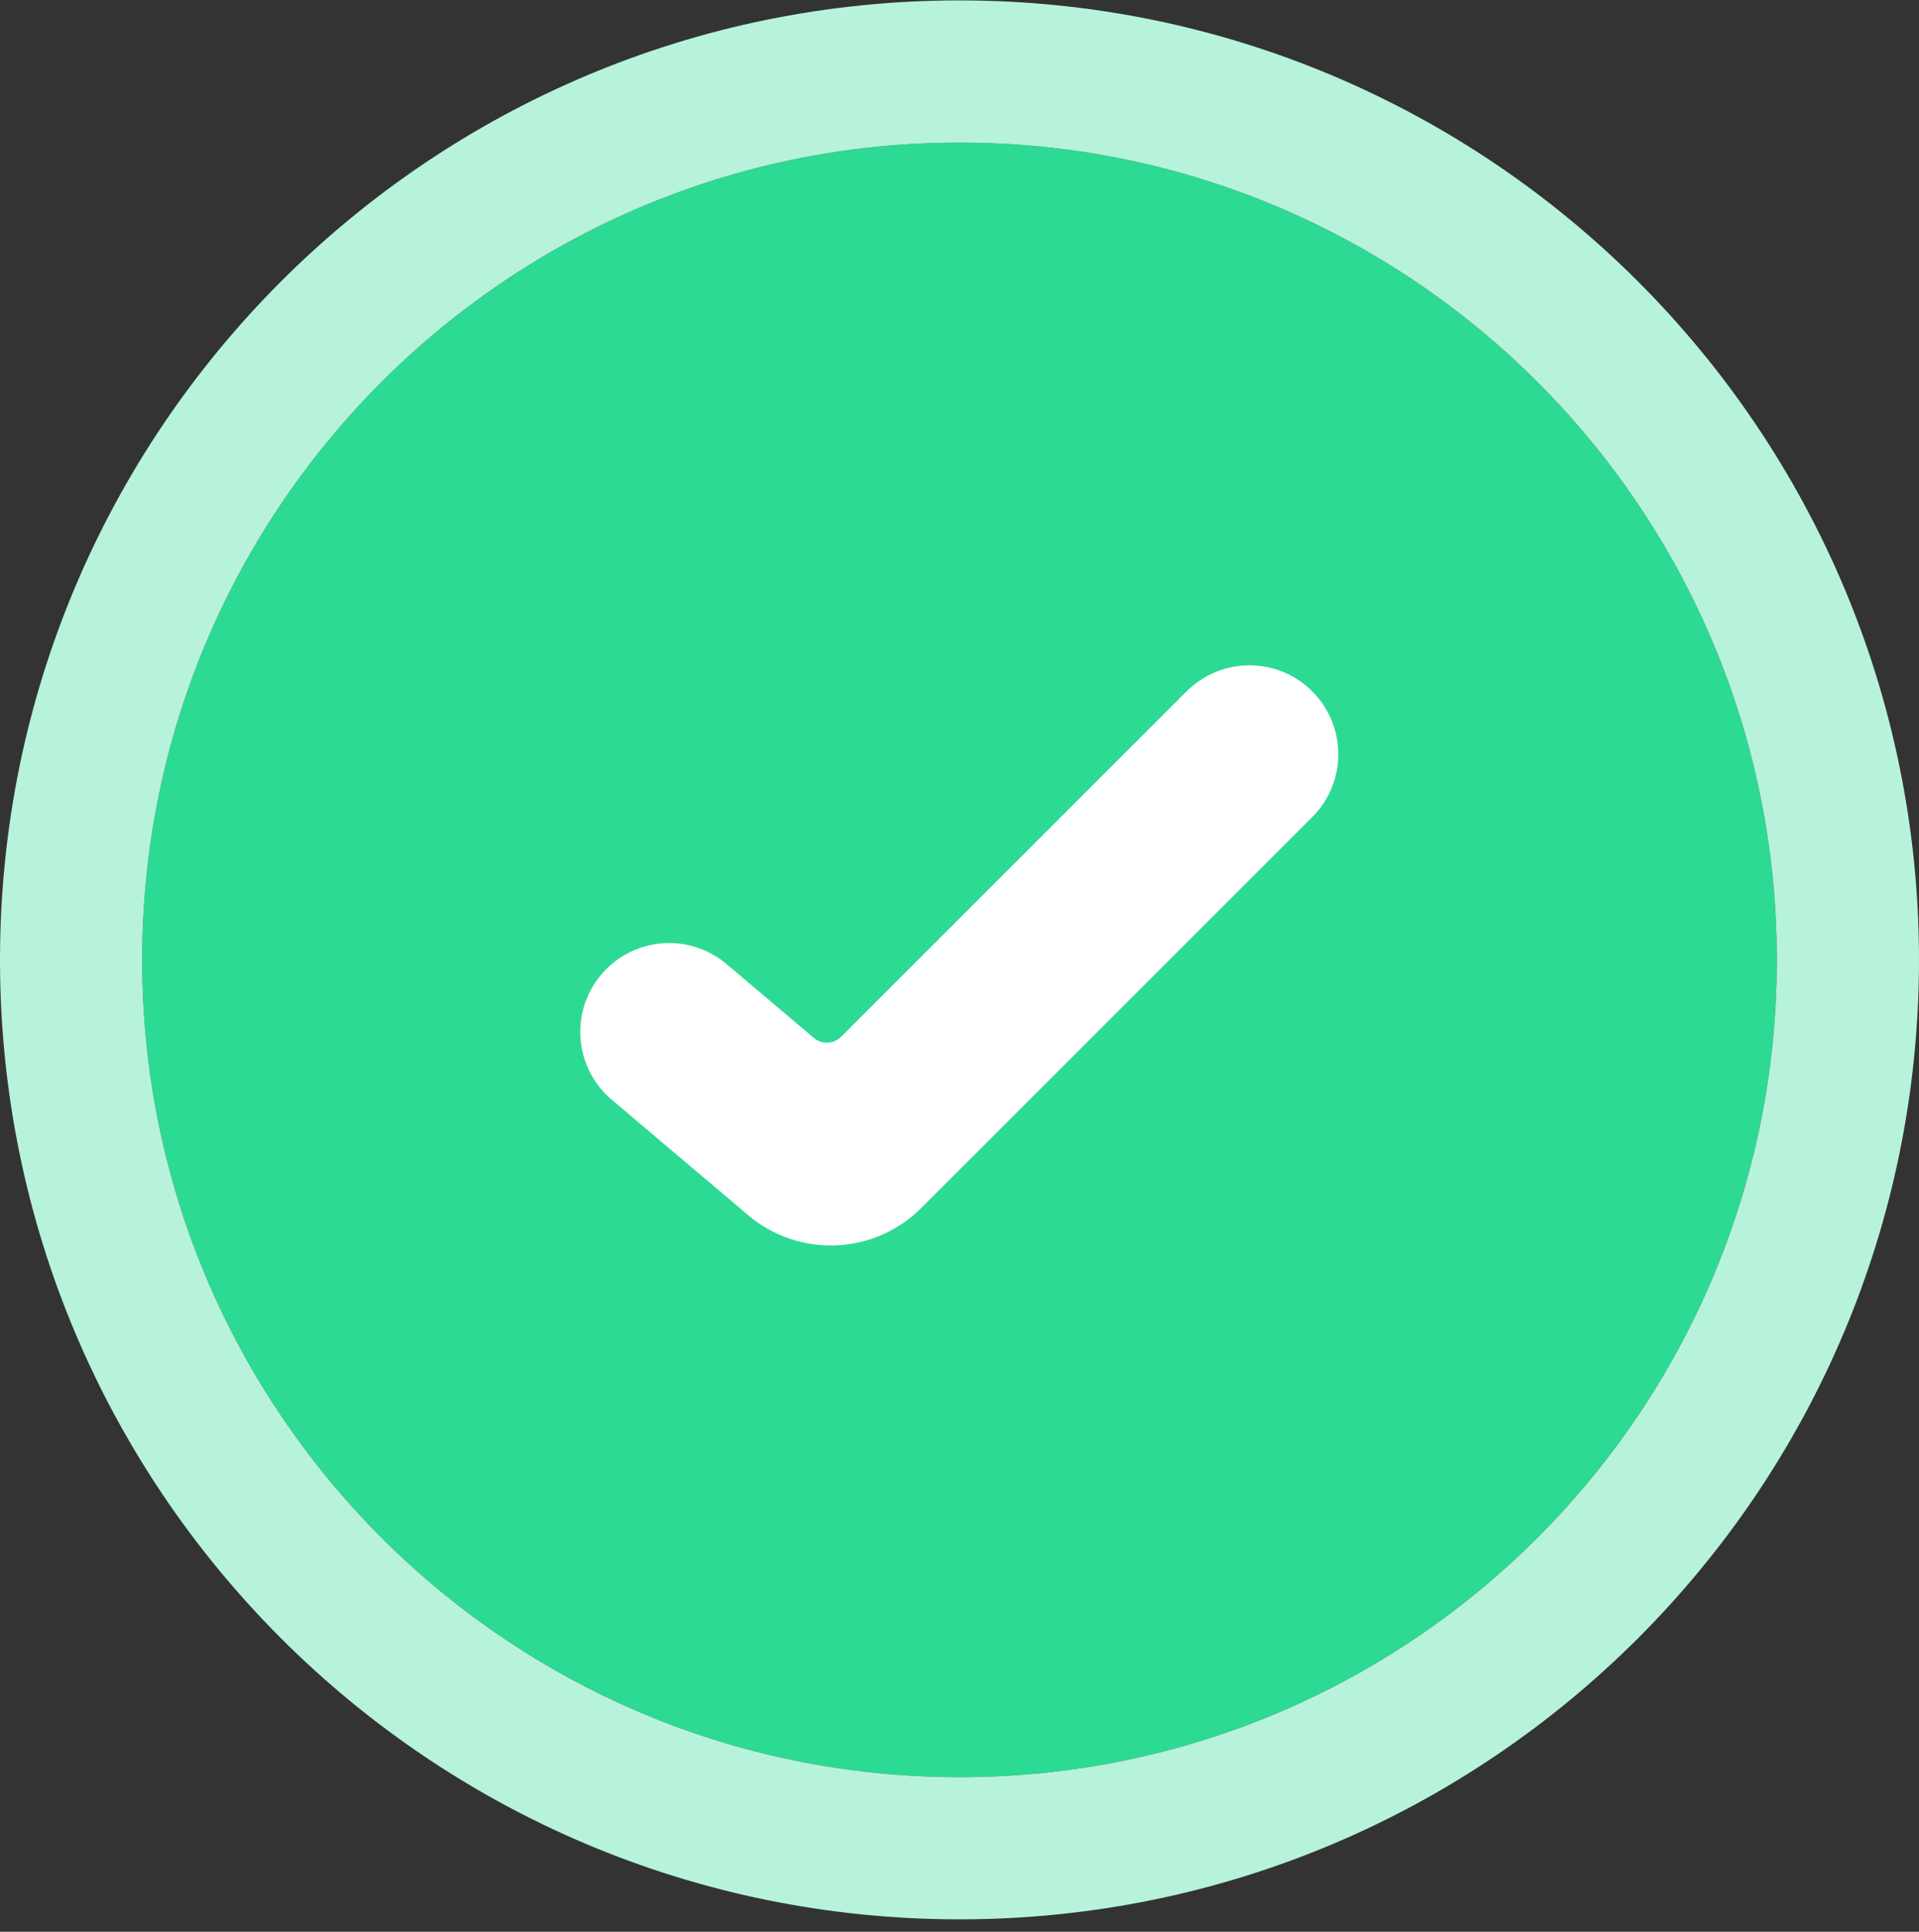
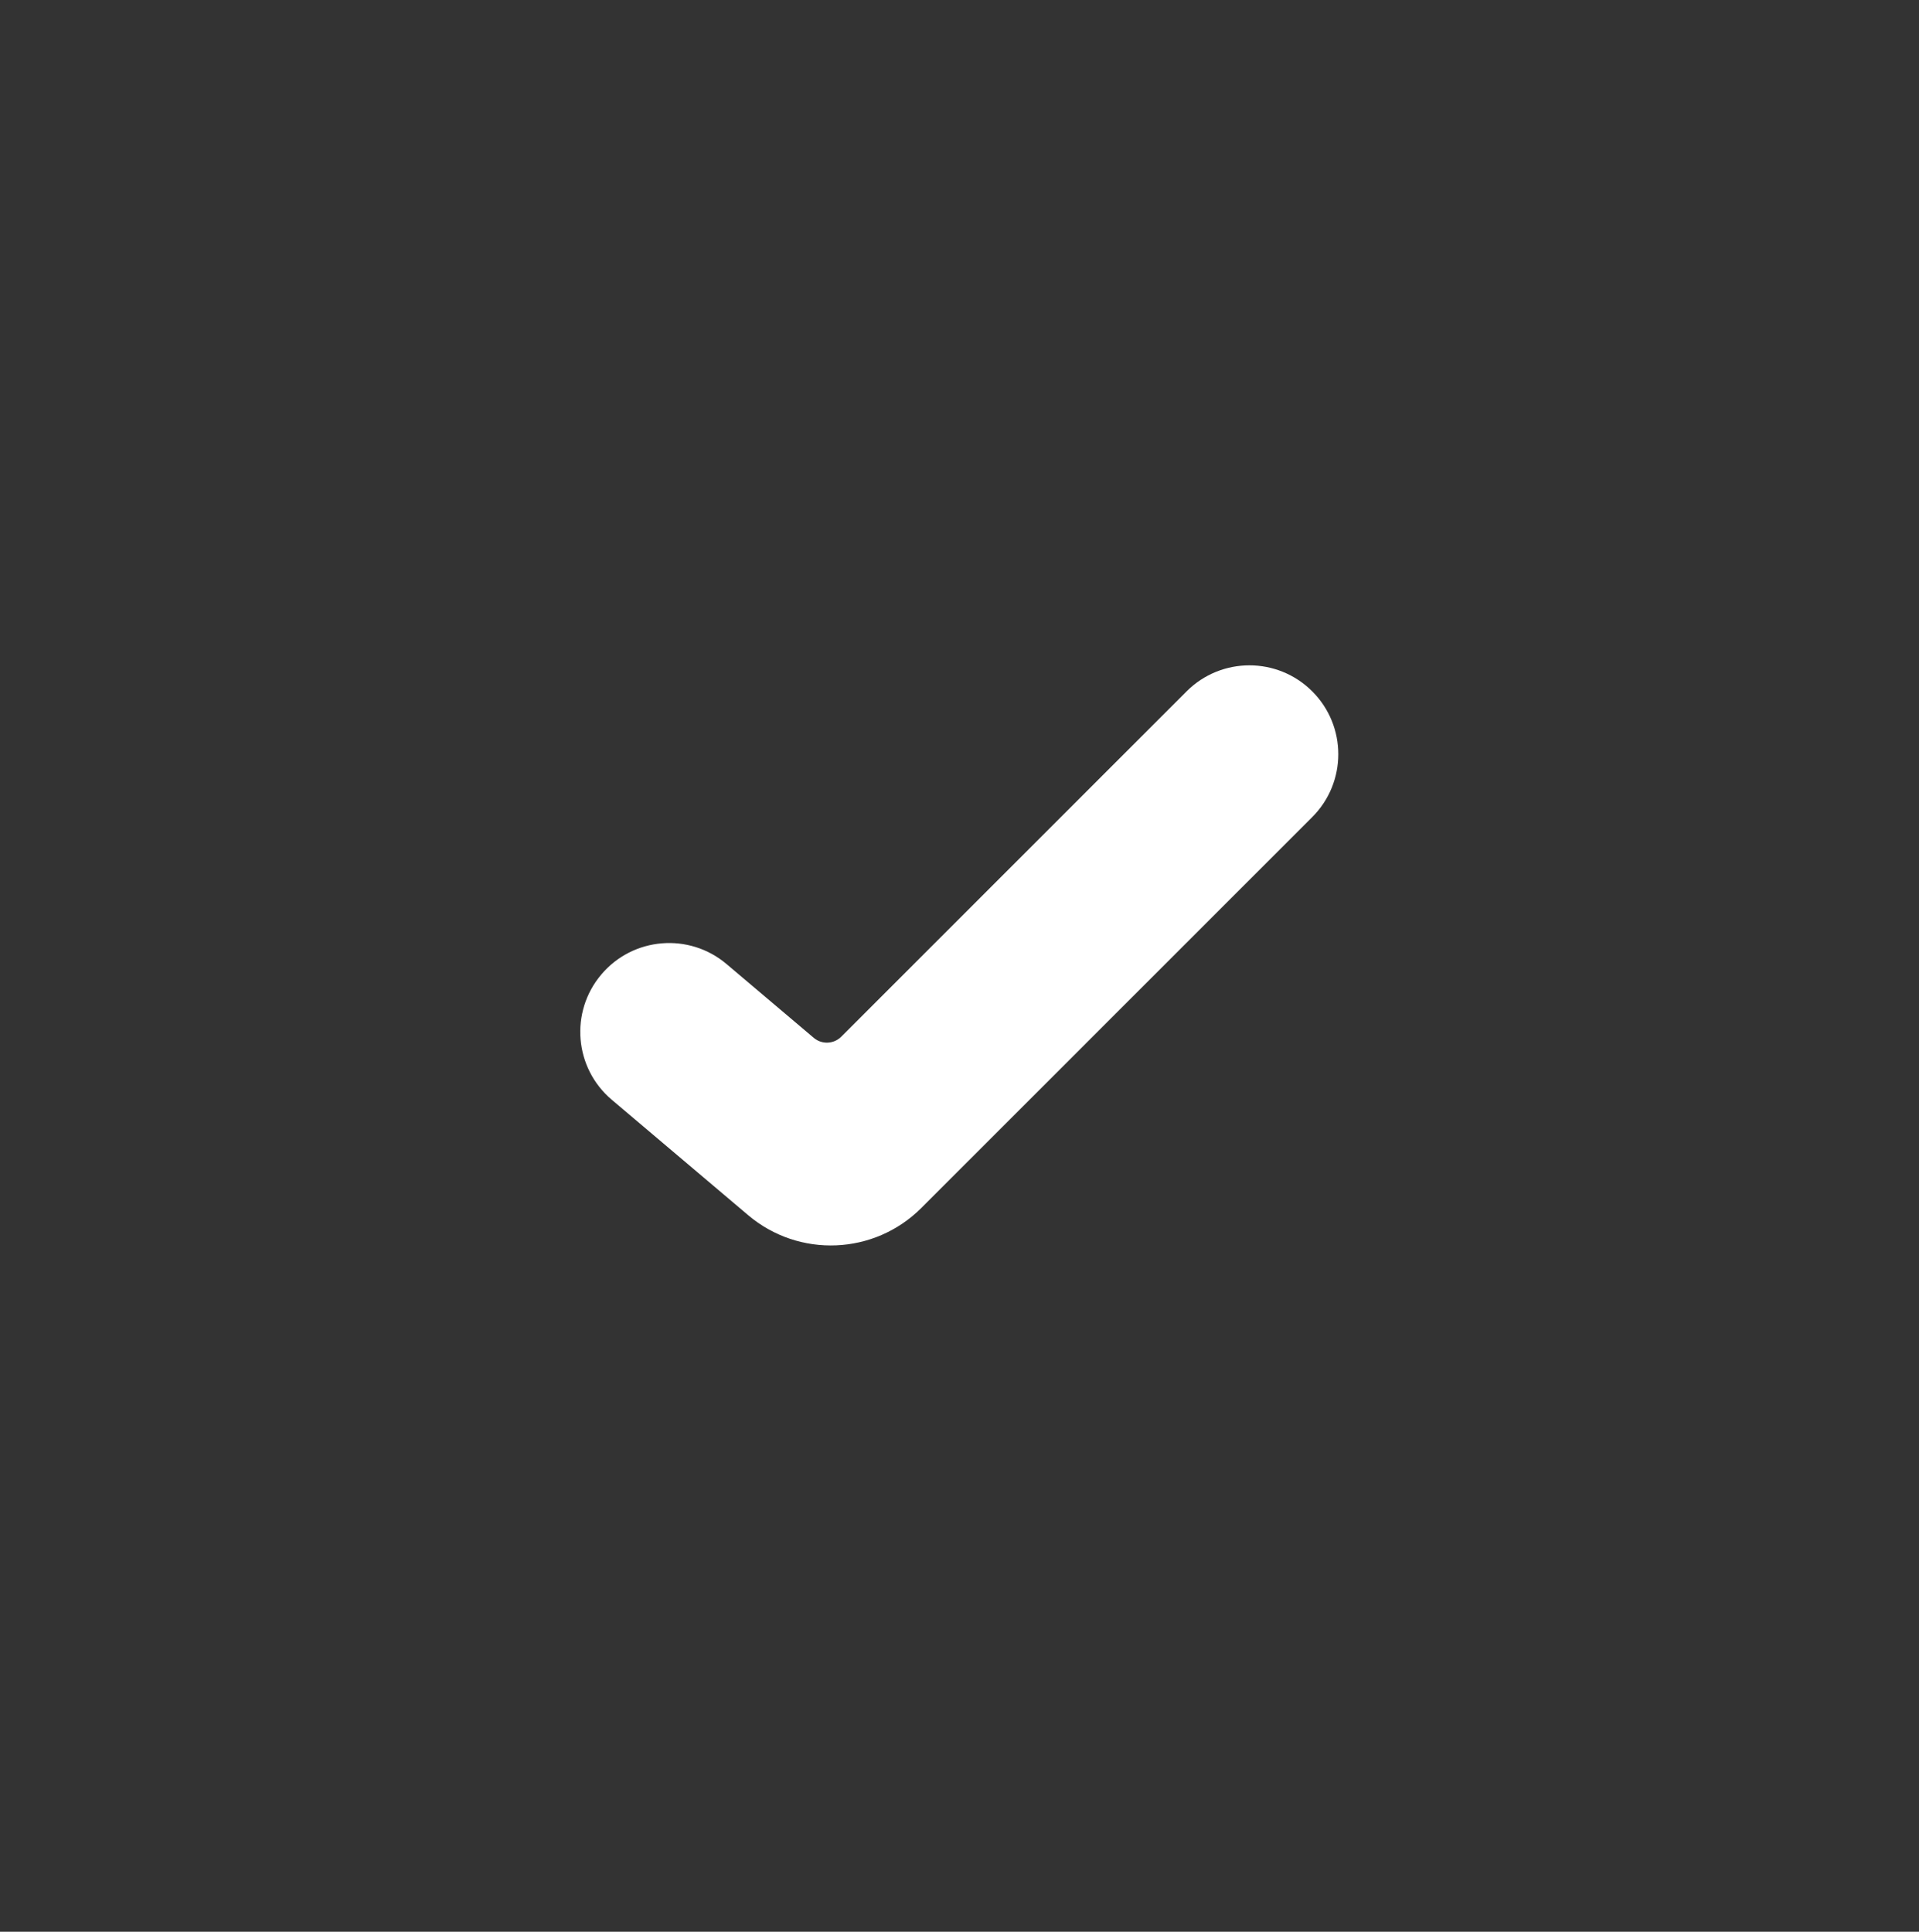
<svg xmlns="http://www.w3.org/2000/svg" width="150" height="151" viewBox="0 0 150 151" fill="none">
  <rect x="0" y="0" width="150" height="151" fill="#333333" stroke="none" />
-   <path d="M138.886 75.03C138.886 110.313 110.283 138.916 75 138.916C39.717 138.916 11.114 110.313 11.114 75.03C11.114 39.747 39.717 11.145 75 11.145C110.283 11.145 138.886 39.747 138.886 75.03Z" fill="#2CDA94" />
-   <path fill-rule="evenodd" clip-rule="evenodd" d="M150 75.031C150 116.453 116.421 150.031 75 150.031C33.579 150.031 0 116.453 0 75.031C0 33.61 33.579 0.031 75 0.031C116.421 0.031 150 33.61 150 75.031ZM75 138.917C110.283 138.917 138.886 110.314 138.886 75.031C138.886 39.748 110.283 11.146 75 11.146C39.717 11.146 11.114 39.748 11.114 75.031C11.114 110.314 39.717 138.917 75 138.917Z" fill="#B6F3DA" />
  <path fill-rule="evenodd" clip-rule="evenodd" d="M102.574 54.043C105.287 56.756 105.287 61.154 102.574 63.867L72.014 94.426C68.336 98.104 62.454 98.349 58.483 94.989L47.817 85.964C44.889 83.486 44.523 79.103 47.002 76.174C49.48 73.245 53.863 72.88 56.791 75.358L63.608 81.126C64.238 81.659 65.172 81.62 65.756 81.037L92.75 54.043C95.463 51.33 99.861 51.33 102.574 54.043Z" fill="white" />
</svg>